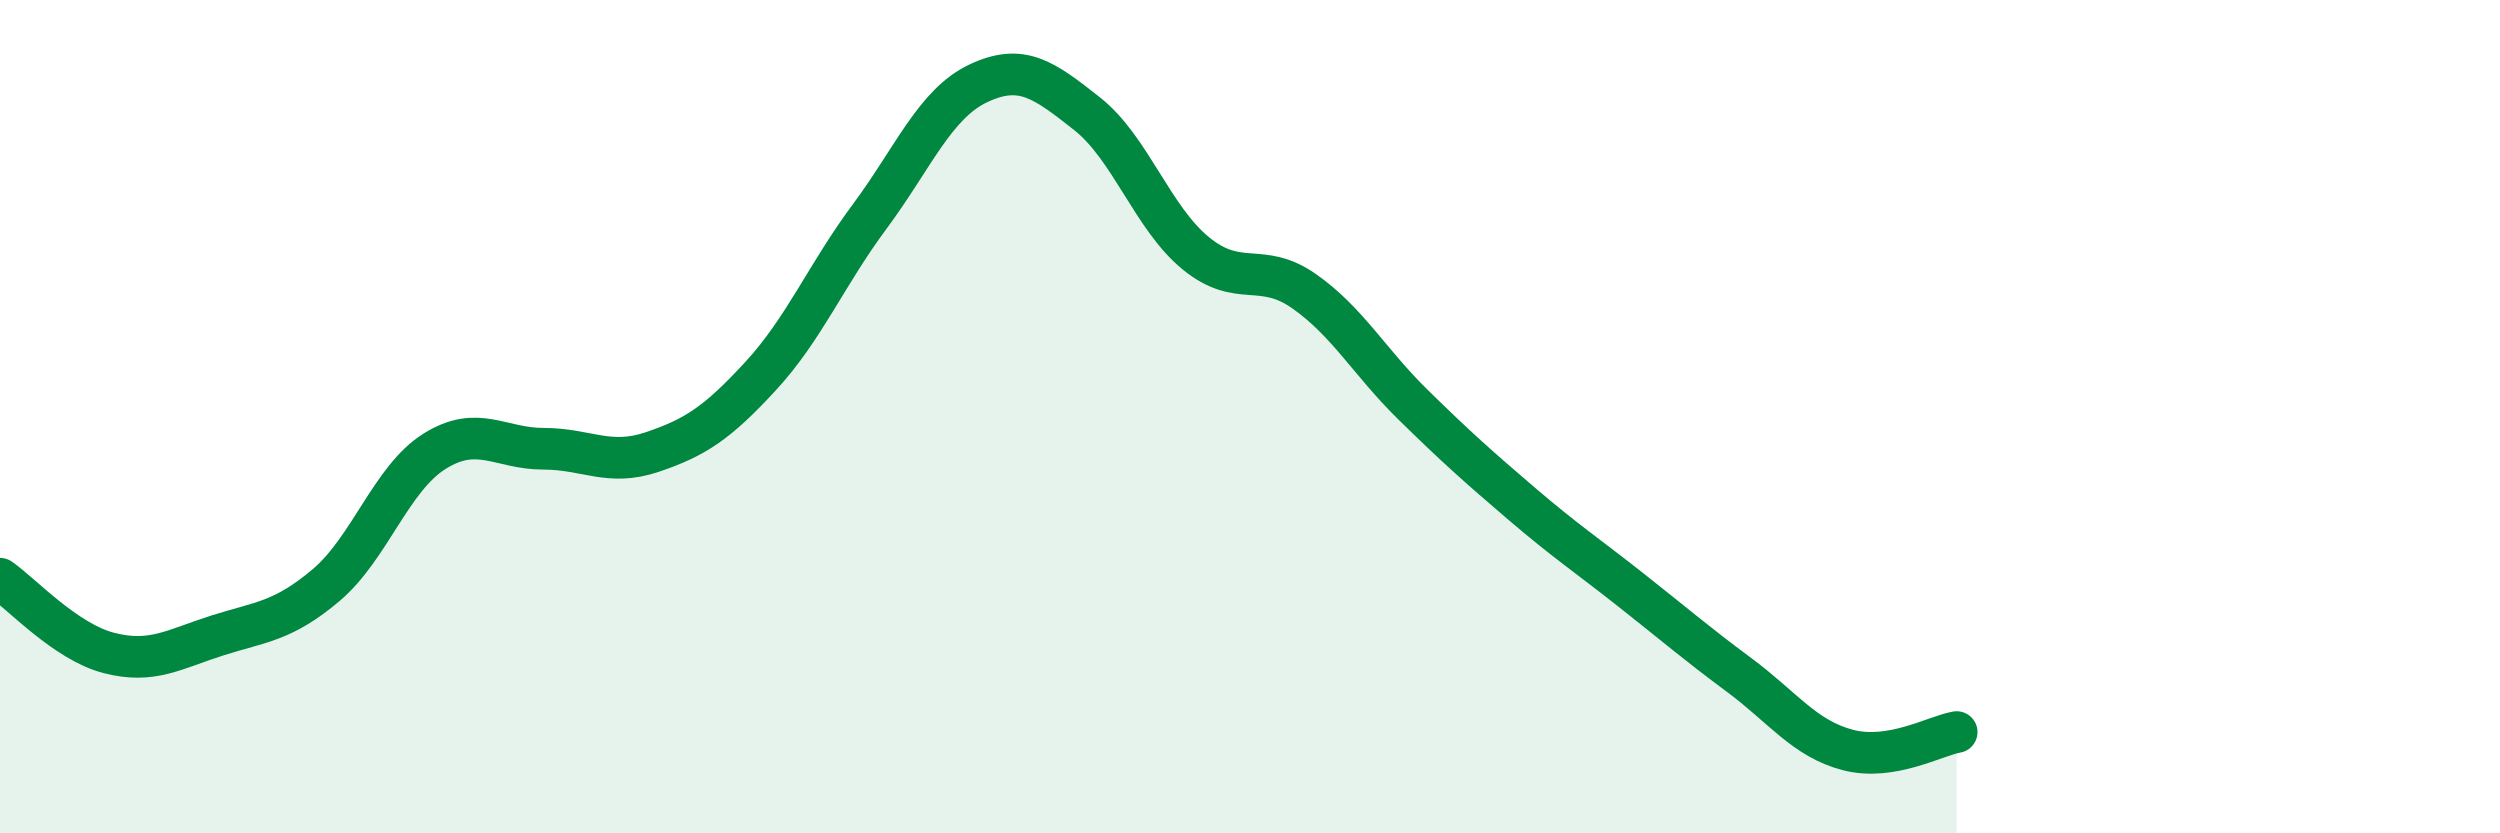
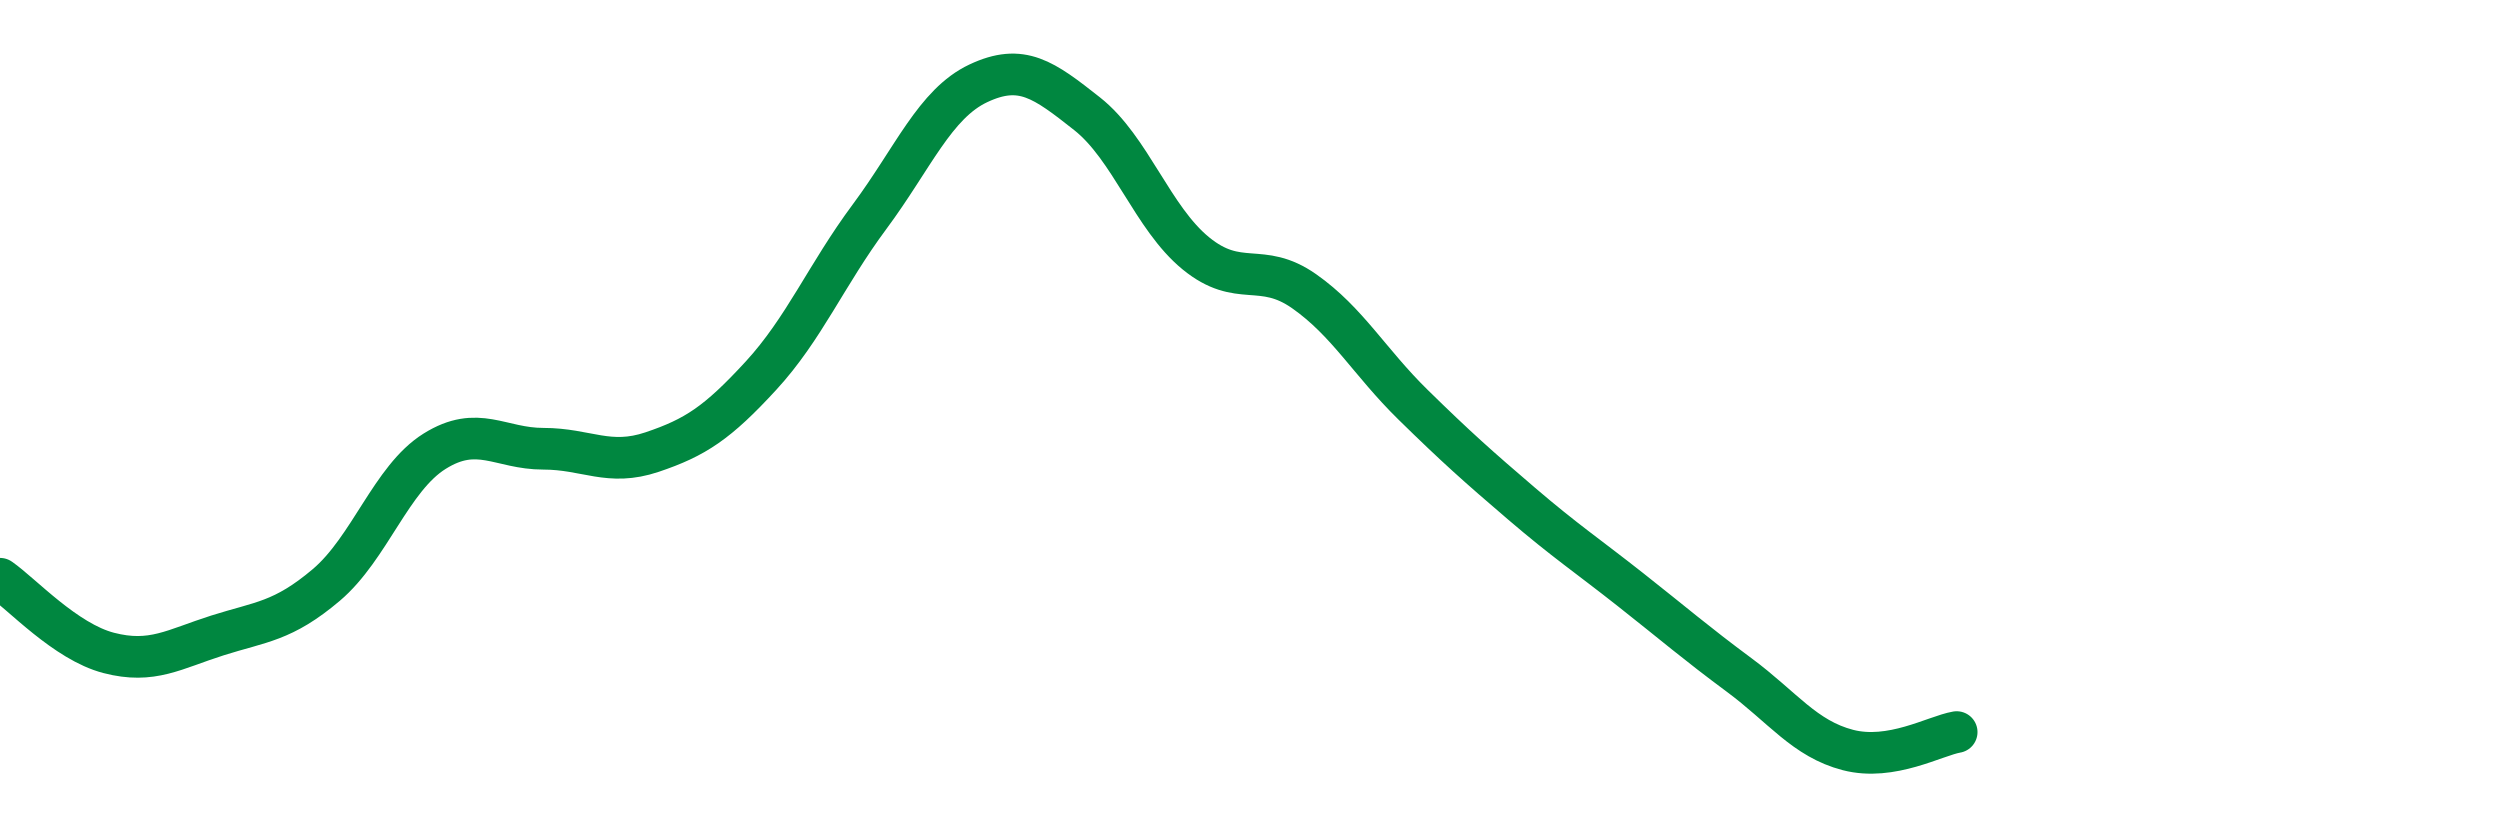
<svg xmlns="http://www.w3.org/2000/svg" width="60" height="20" viewBox="0 0 60 20">
-   <path d="M 0,13.89 C 0.52,14.25 1.57,15.4 2.61,15.67 C 3.65,15.94 4.18,15.58 5.22,15.25 C 6.26,14.92 6.79,14.92 7.83,14.04 C 8.87,13.16 9.39,11.48 10.43,10.83 C 11.47,10.18 12,10.77 13.04,10.77 C 14.08,10.77 14.61,11.2 15.65,10.85 C 16.69,10.5 17.22,10.15 18.26,9.02 C 19.3,7.89 19.83,6.6 20.87,5.2 C 21.91,3.8 22.44,2.49 23.48,2 C 24.52,1.51 25.05,1.91 26.09,2.73 C 27.13,3.55 27.66,5.23 28.7,6.08 C 29.74,6.93 30.26,6.26 31.3,6.99 C 32.34,7.72 32.87,8.69 33.91,9.71 C 34.95,10.73 35.48,11.2 36.52,12.09 C 37.56,12.98 38.09,13.33 39.13,14.15 C 40.17,14.97 40.7,15.43 41.74,16.2 C 42.78,16.97 43.31,17.73 44.35,18 C 45.39,18.27 46.44,17.66 46.96,17.57L46.96 20L0 20Z" fill="#008740" opacity="0.1" stroke-linecap="round" stroke-linejoin="round" />
  <path d="M 0,13.89 C 0.52,14.25 1.57,15.4 2.61,15.67 C 3.65,15.94 4.18,15.58 5.22,15.25 C 6.26,14.92 6.79,14.92 7.83,14.04 C 8.87,13.16 9.39,11.48 10.43,10.83 C 11.47,10.18 12,10.77 13.04,10.77 C 14.08,10.77 14.61,11.2 15.65,10.85 C 16.69,10.5 17.22,10.15 18.26,9.02 C 19.3,7.89 19.83,6.6 20.87,5.2 C 21.91,3.8 22.44,2.49 23.48,2 C 24.52,1.51 25.05,1.91 26.09,2.73 C 27.13,3.55 27.66,5.23 28.7,6.08 C 29.74,6.93 30.26,6.26 31.3,6.99 C 32.34,7.72 32.87,8.69 33.91,9.71 C 34.95,10.73 35.48,11.2 36.52,12.09 C 37.56,12.98 38.09,13.33 39.13,14.15 C 40.17,14.97 40.7,15.43 41.74,16.2 C 42.78,16.97 43.31,17.73 44.35,18 C 45.39,18.27 46.44,17.66 46.96,17.57" stroke="#008740" stroke-width="1" fill="none" stroke-linecap="round" stroke-linejoin="round" />
</svg>